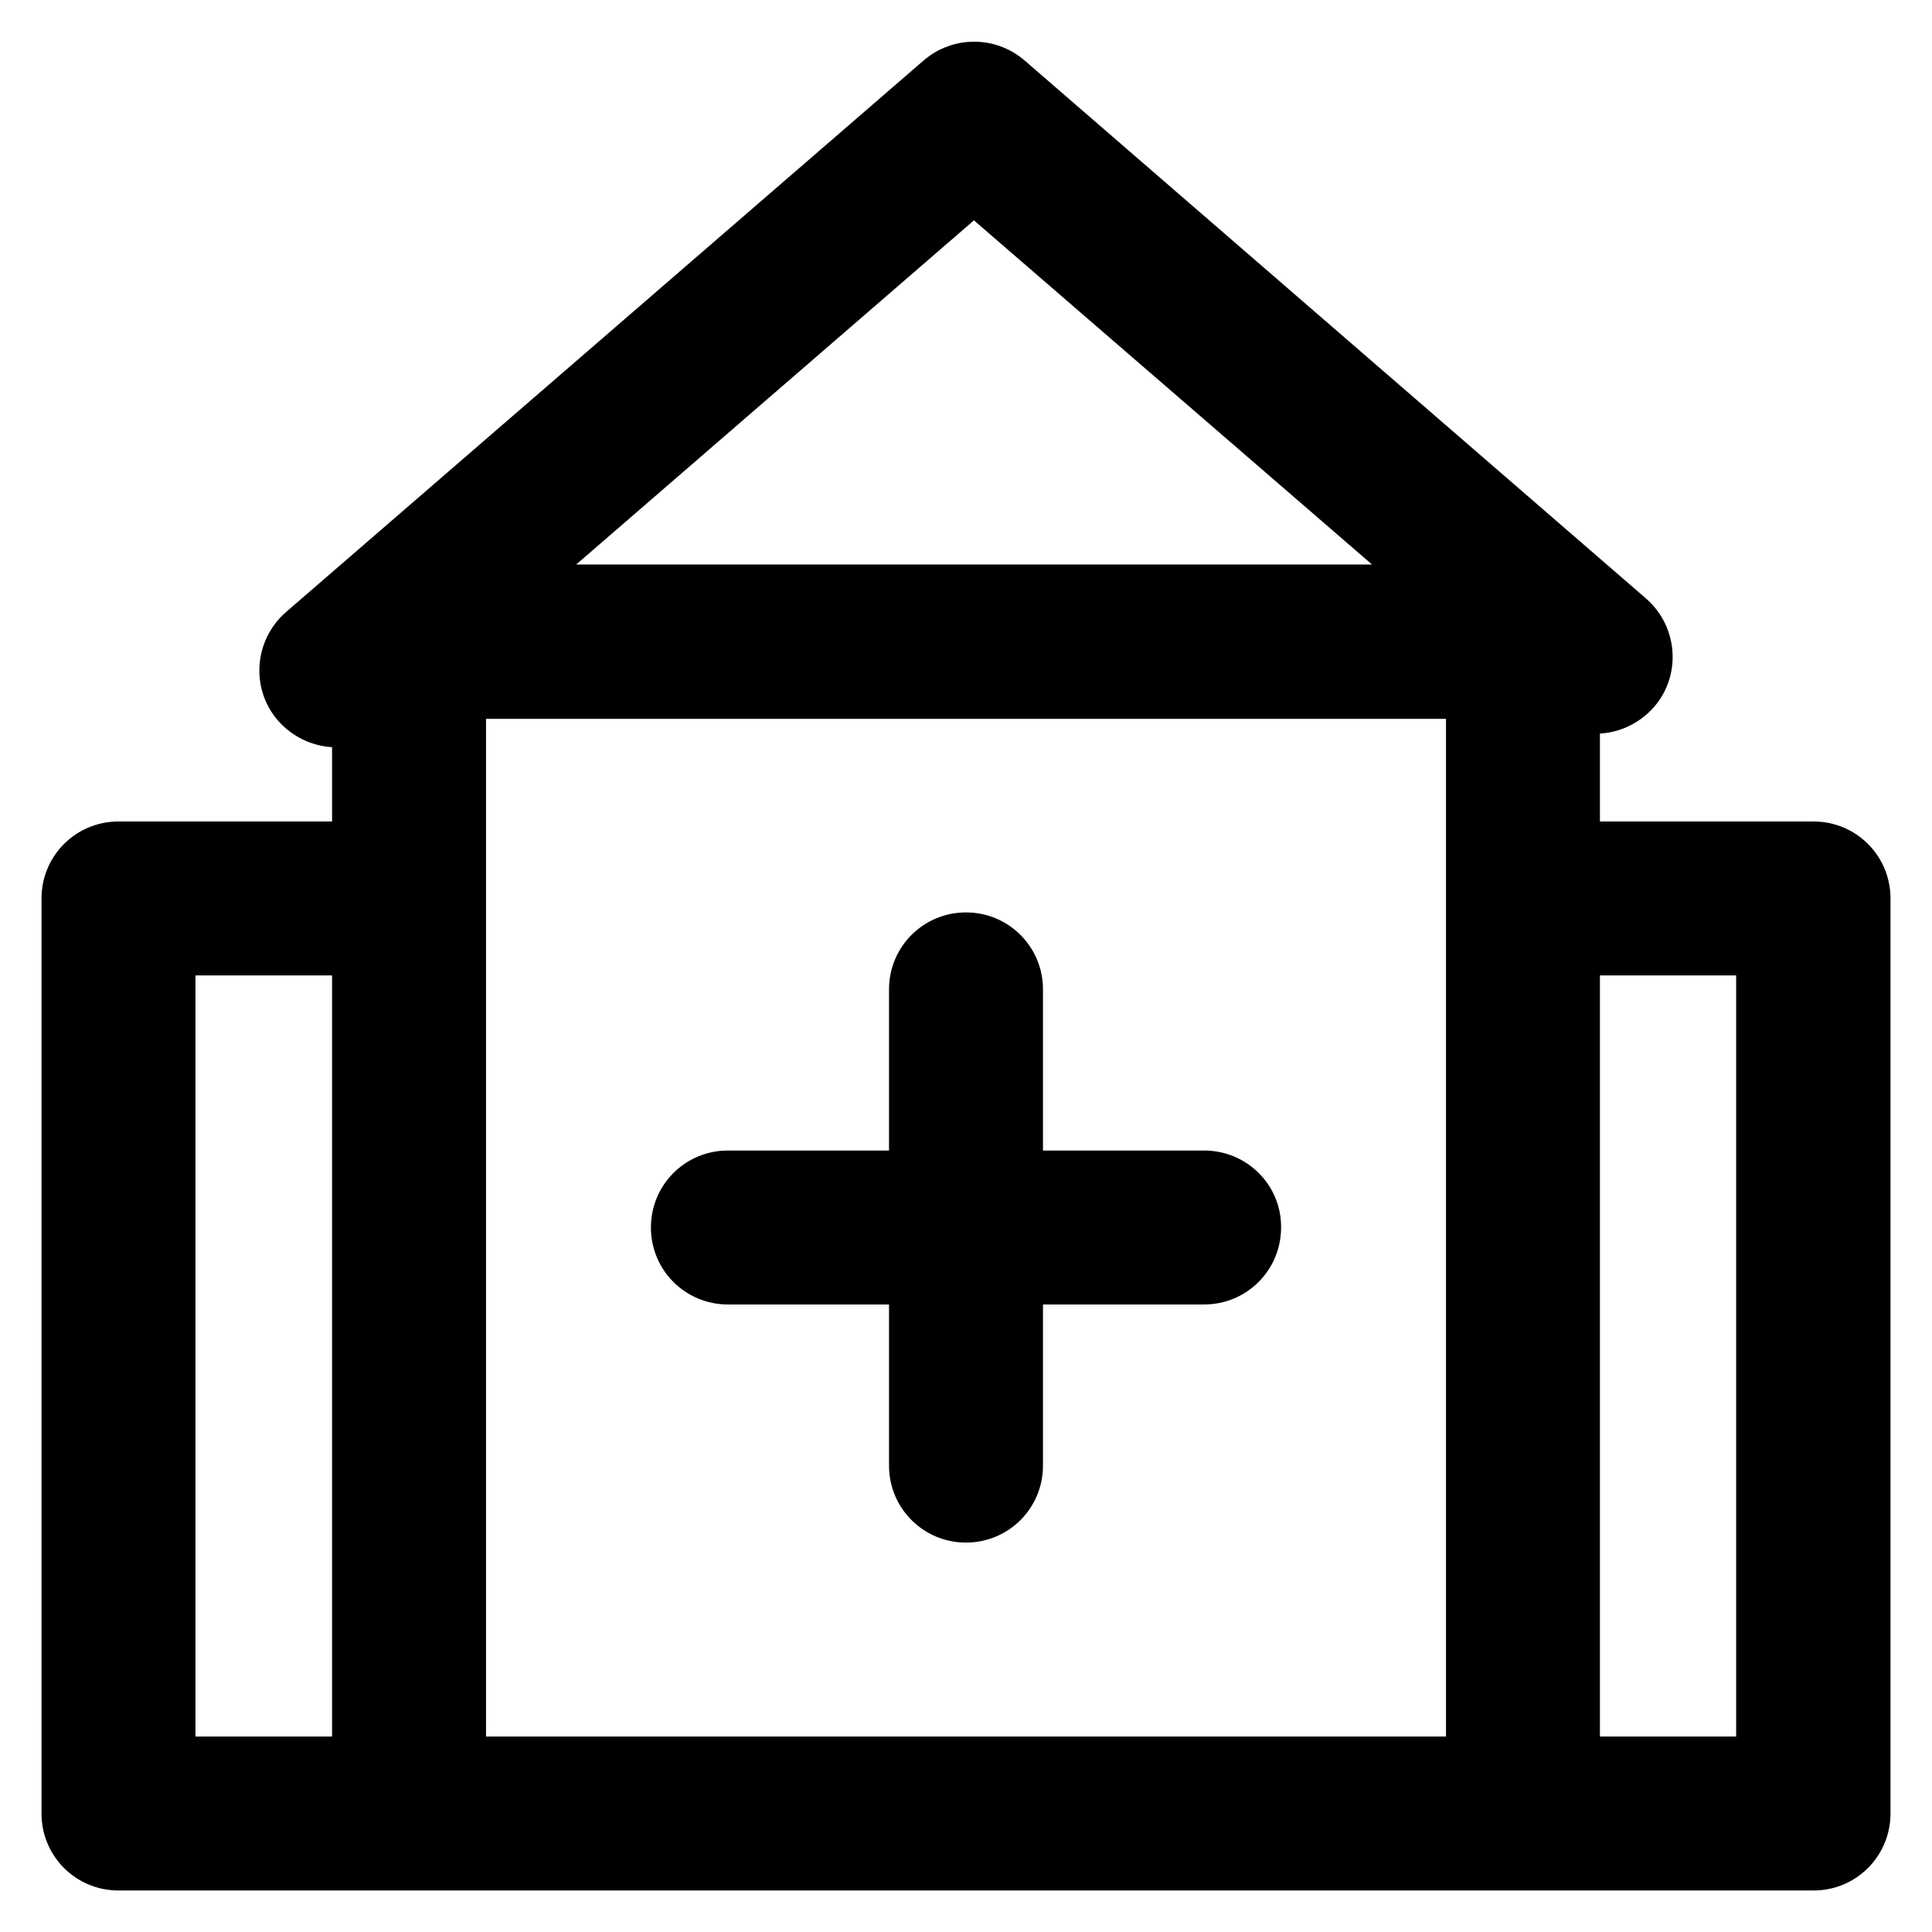
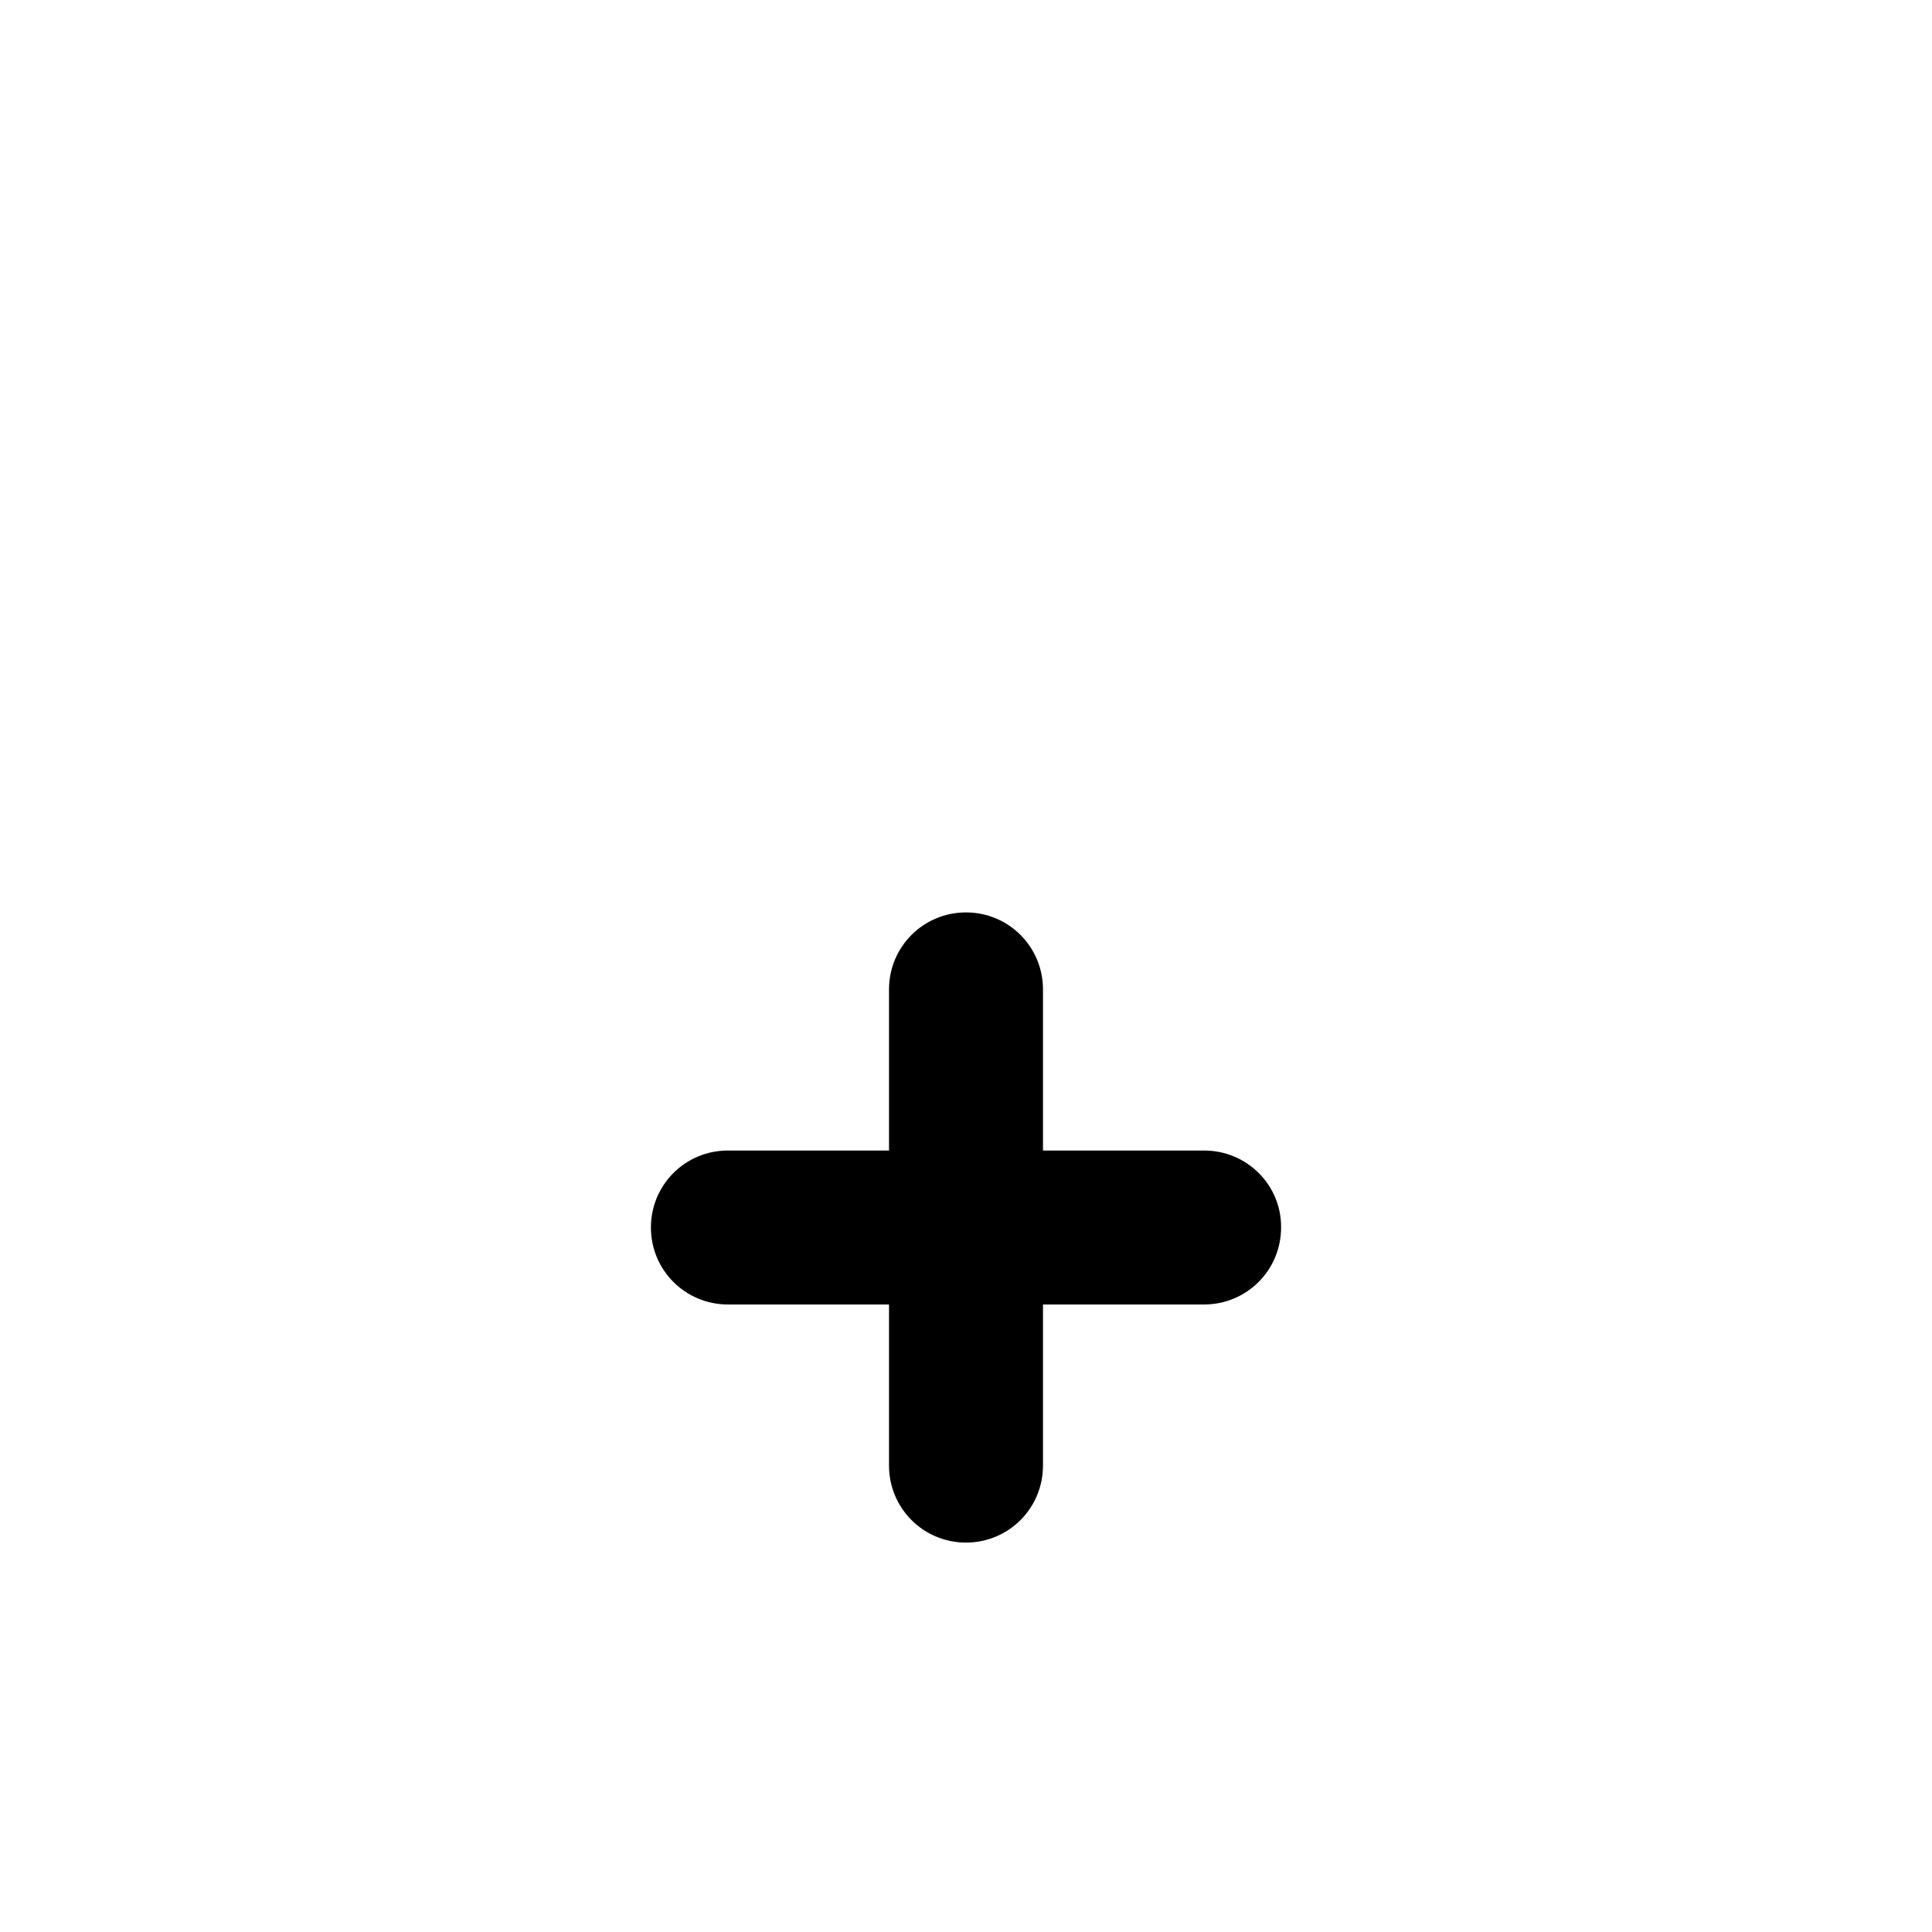
<svg xmlns="http://www.w3.org/2000/svg" fill="#000000" height="800px" width="800px" version="1.1" viewBox="0 0 512 512" enable-background="new 0 0 512 512">
  <g>
    <g>
-       <path d="M480.6,217.7H424v-23.3c5.3-0.3,10.5-2.7,14.3-7c7.4-8.5,6.4-21.4-2.1-28.8L271.5,16c-7.7-6.6-19-6.6-26.7,0l-169,146.2    c-8.5,7.4-9.5,20.3-2.1,28.8c3.8,4.3,9,6.7,14.3,7v19.7H31.4c-11.3,0-20.4,9.1-20.4,20.4v242.5c0,11.3,9.1,20.4,20.4,20.4h449.2    c11.3,0,20.4-9.1,20.4-20.4V238.1C501,226.8,491.9,217.7,480.6,217.7z M128.8,460.2V190.5h254.4v269.7H128.8z M258.1,58.4    l105.5,91.2H152.7L258.1,58.4z M51.8,258.5H88v201.7H51.8V258.5z M460.2,460.2H424V258.5h36.1V460.2z" />
      <path d="m319.1,304.9h-42.7v-42.7c0-11.3-9.1-20.4-20.4-20.4s-20.4,9.1-20.4,20.4v42.7h-42.7c-11.3,0-20.4,9.1-20.4,20.4 0,11.3 9.1,20.4 20.4,20.4h42.7v42.7c0,11.3 9.1,20.4 20.4,20.4s20.4-9.1 20.4-20.4v-42.7h42.7c11.3,0 20.4-9.1 20.4-20.4 0.1-11.3-9.1-20.4-20.4-20.4z" />
    </g>
  </g>
</svg>